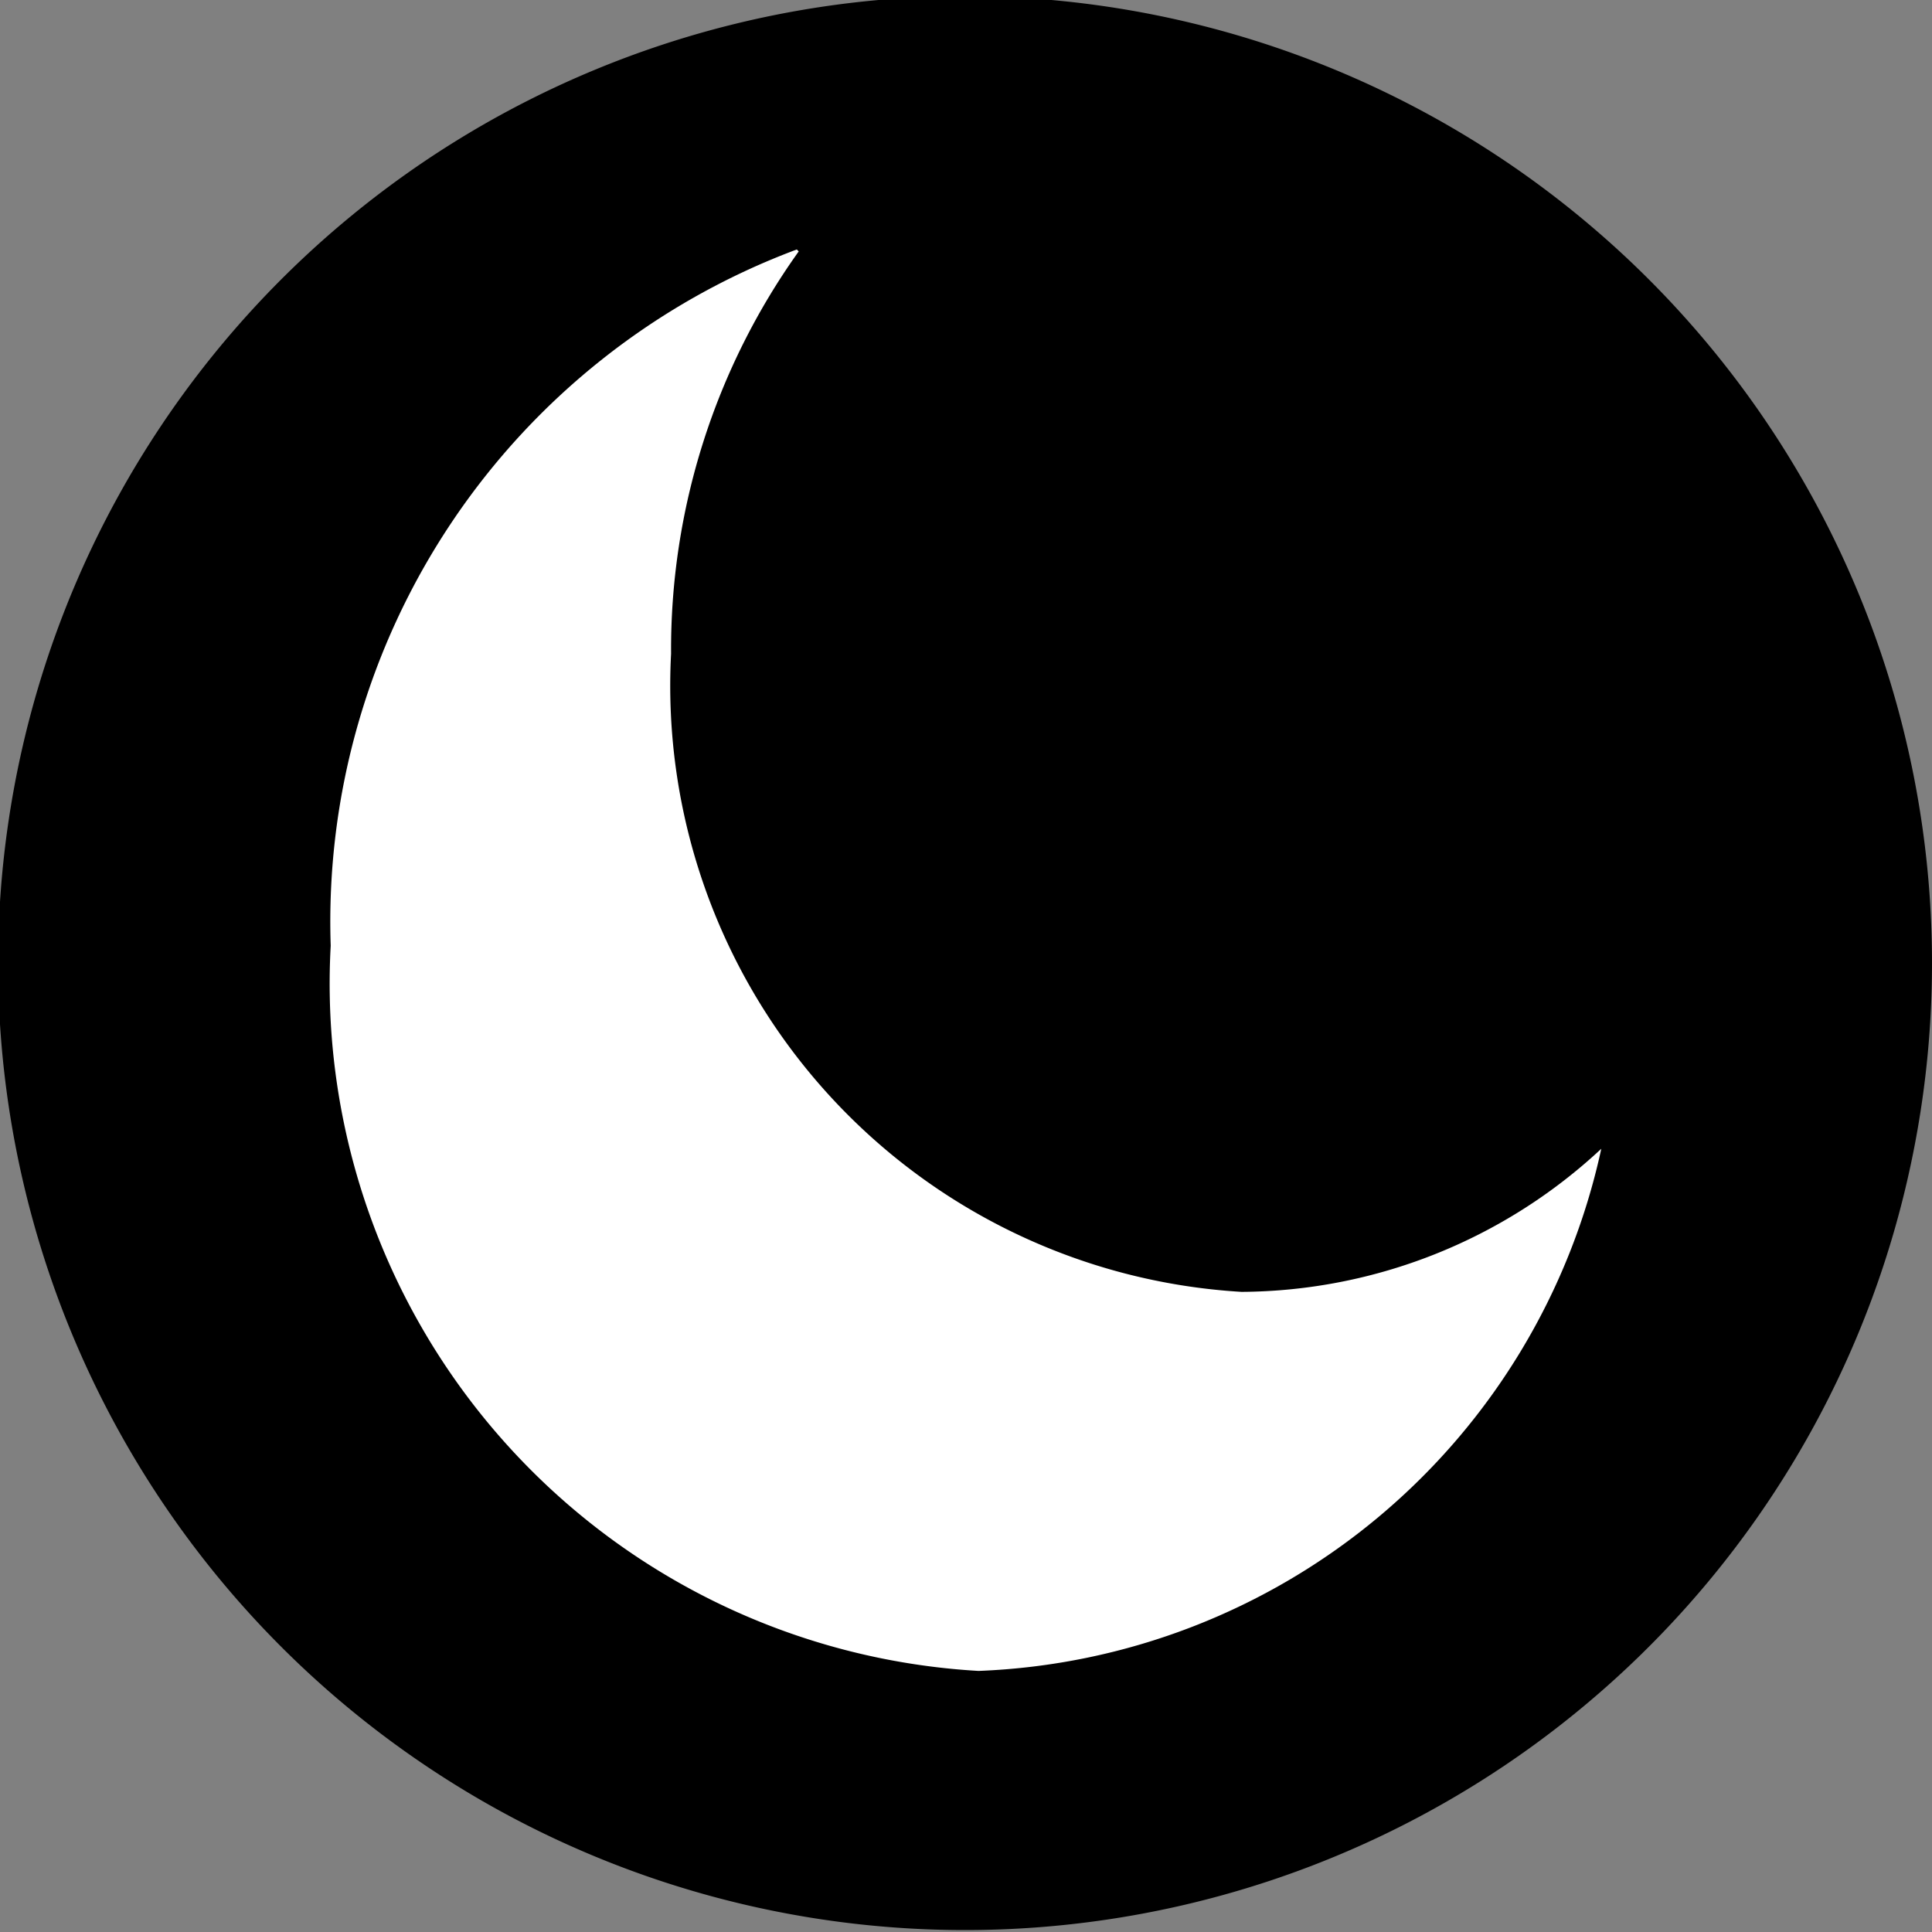
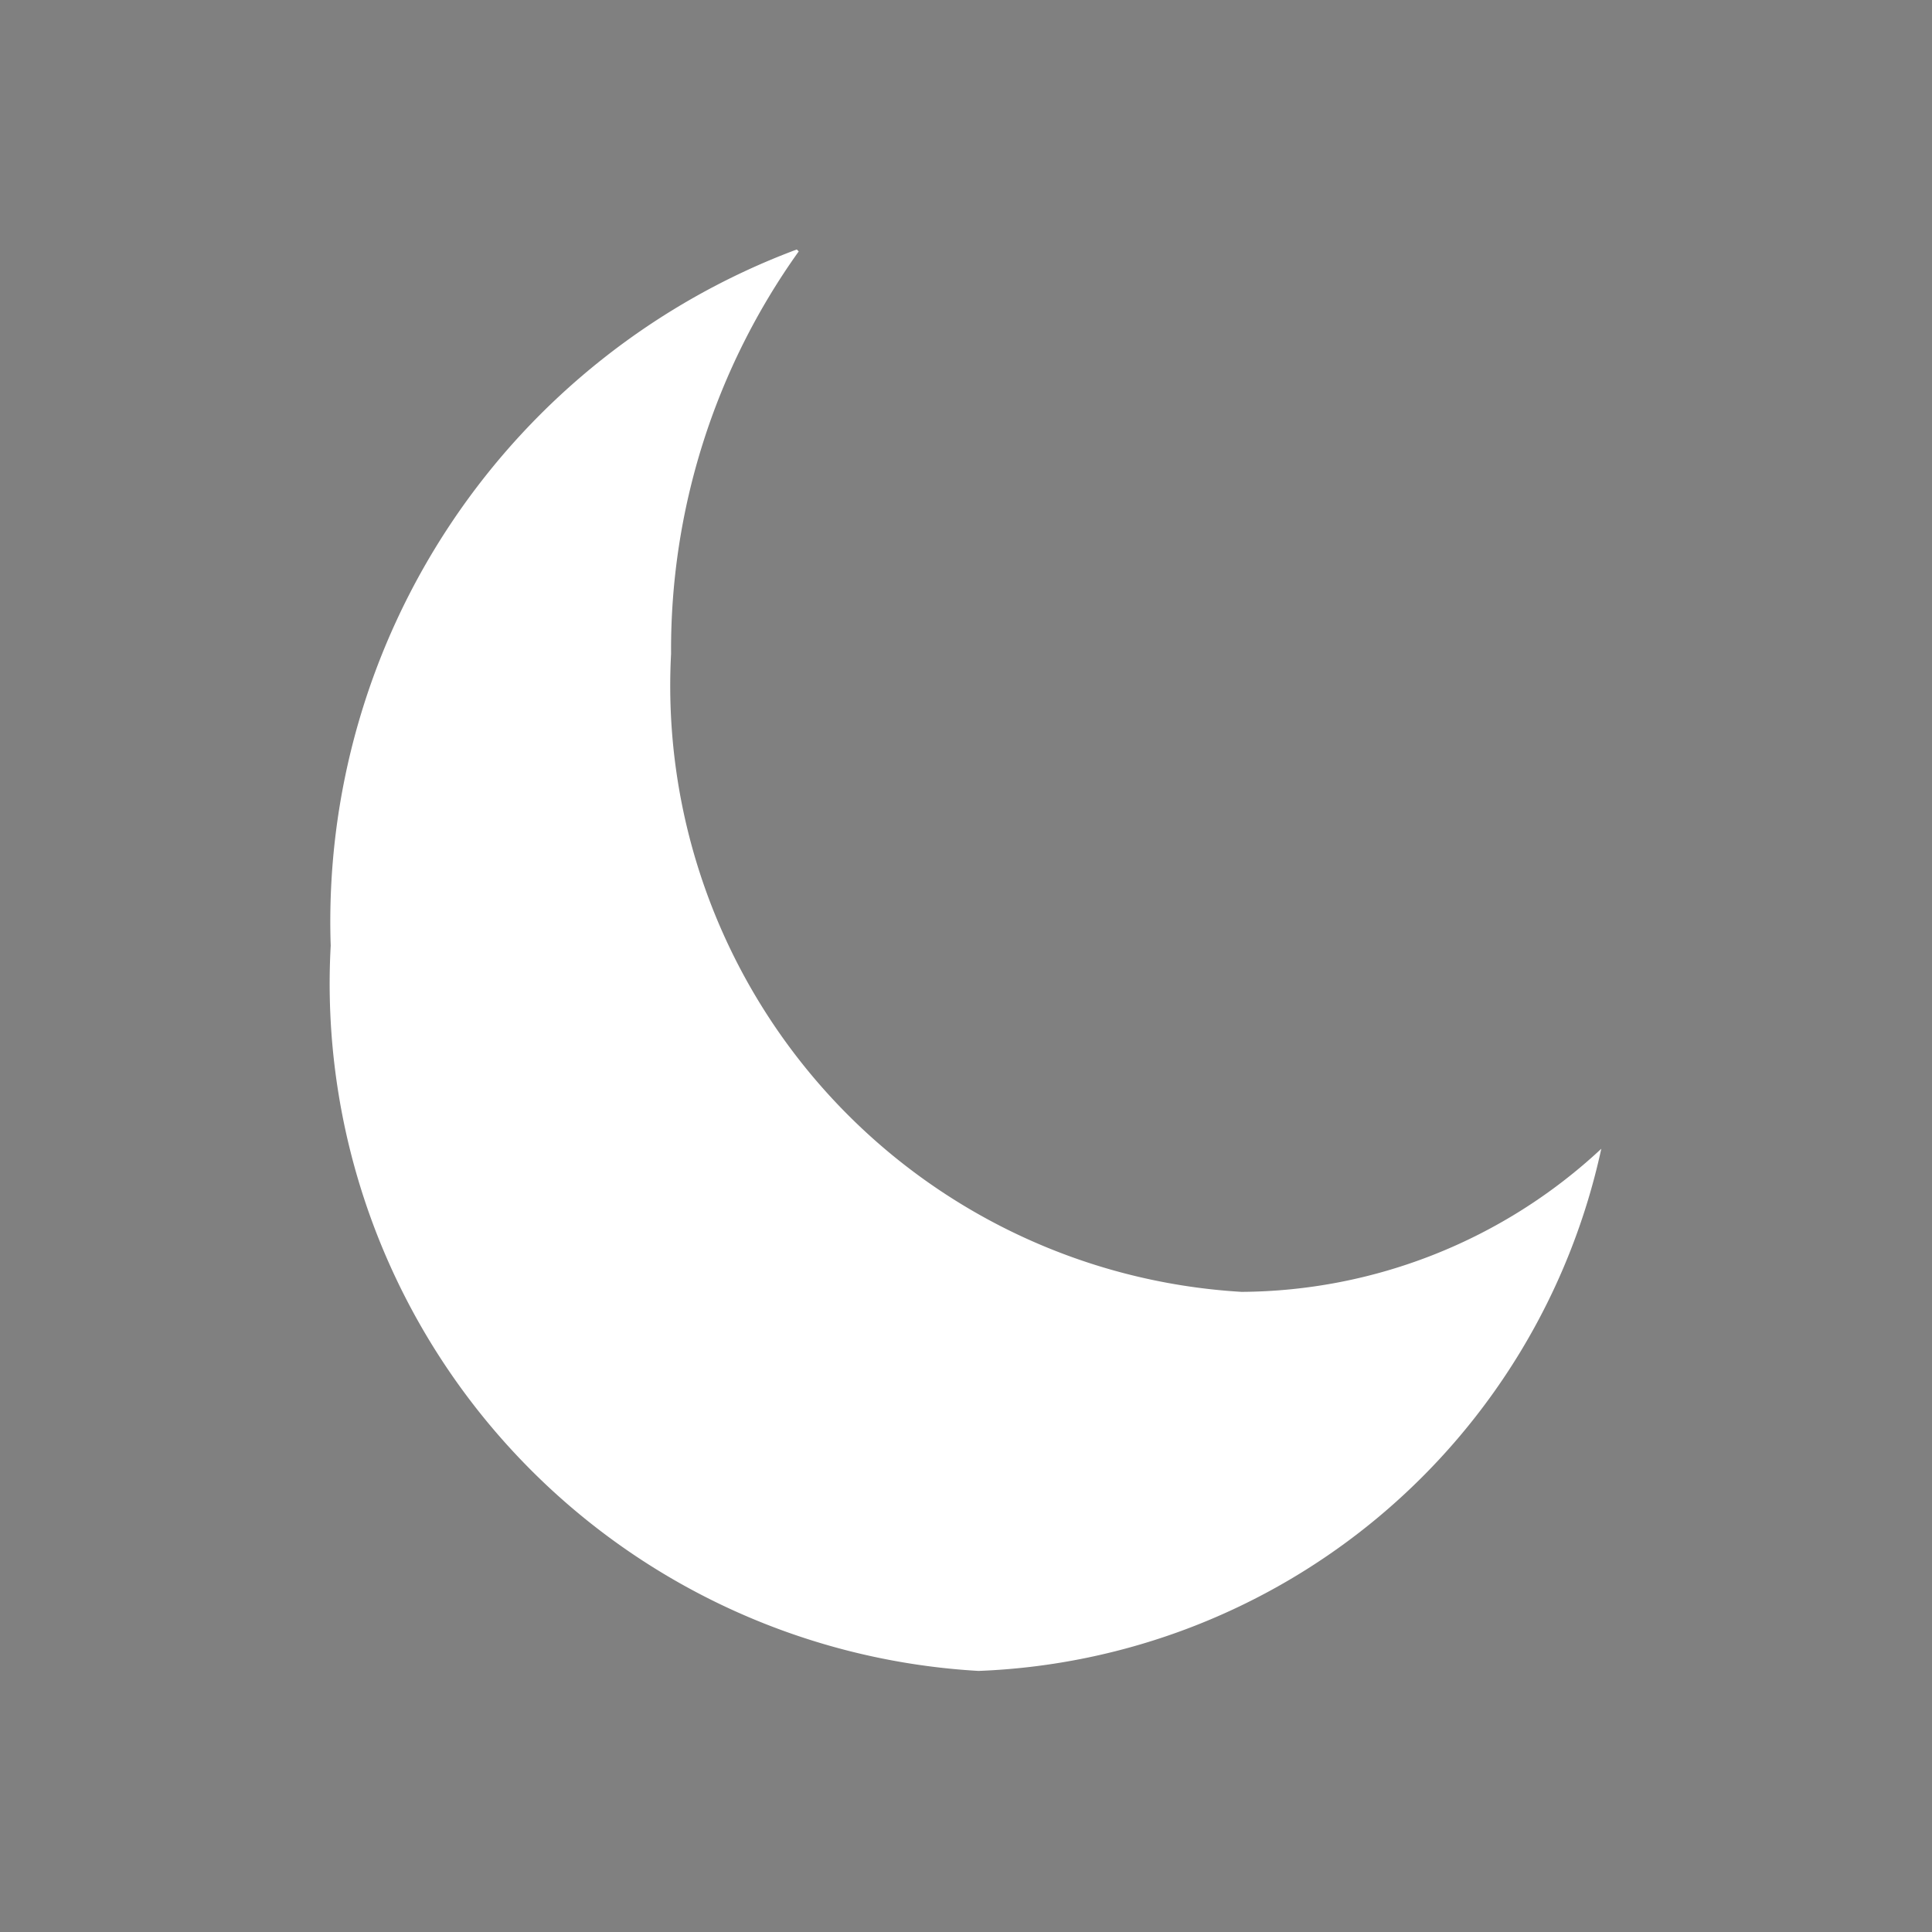
<svg xmlns="http://www.w3.org/2000/svg" id="Camada_1" data-name="Camada 1" viewBox="0 0 9.99 9.99">
  <rect x="0" y="0" width="9.99" height="9.99" fill="#808080" stroke="none" />
  <defs>
    <style>.cls-1{fill:#fff;}</style>
  </defs>
  <title>i-jantar</title>
-   <path d="M297.59,426.69a5,5,0,1,0-5-5,5,5,0,0,0,5,5" transform="translate(-292.6 -416.71)" />
  <path class="cls-1" d="M296.72,418a3.71,3.71,0,0,0-2.41,3.6,3.56,3.56,0,0,0,3.35,3.75,3.43,3.43,0,0,0,3.22-2.7,2.75,2.75,0,0,1-1.86.74,3.14,3.14,0,0,1-2.95-3.3,3.54,3.54,0,0,1,.66-2.08" transform="translate(-292.6 -416.71)" />
</svg>